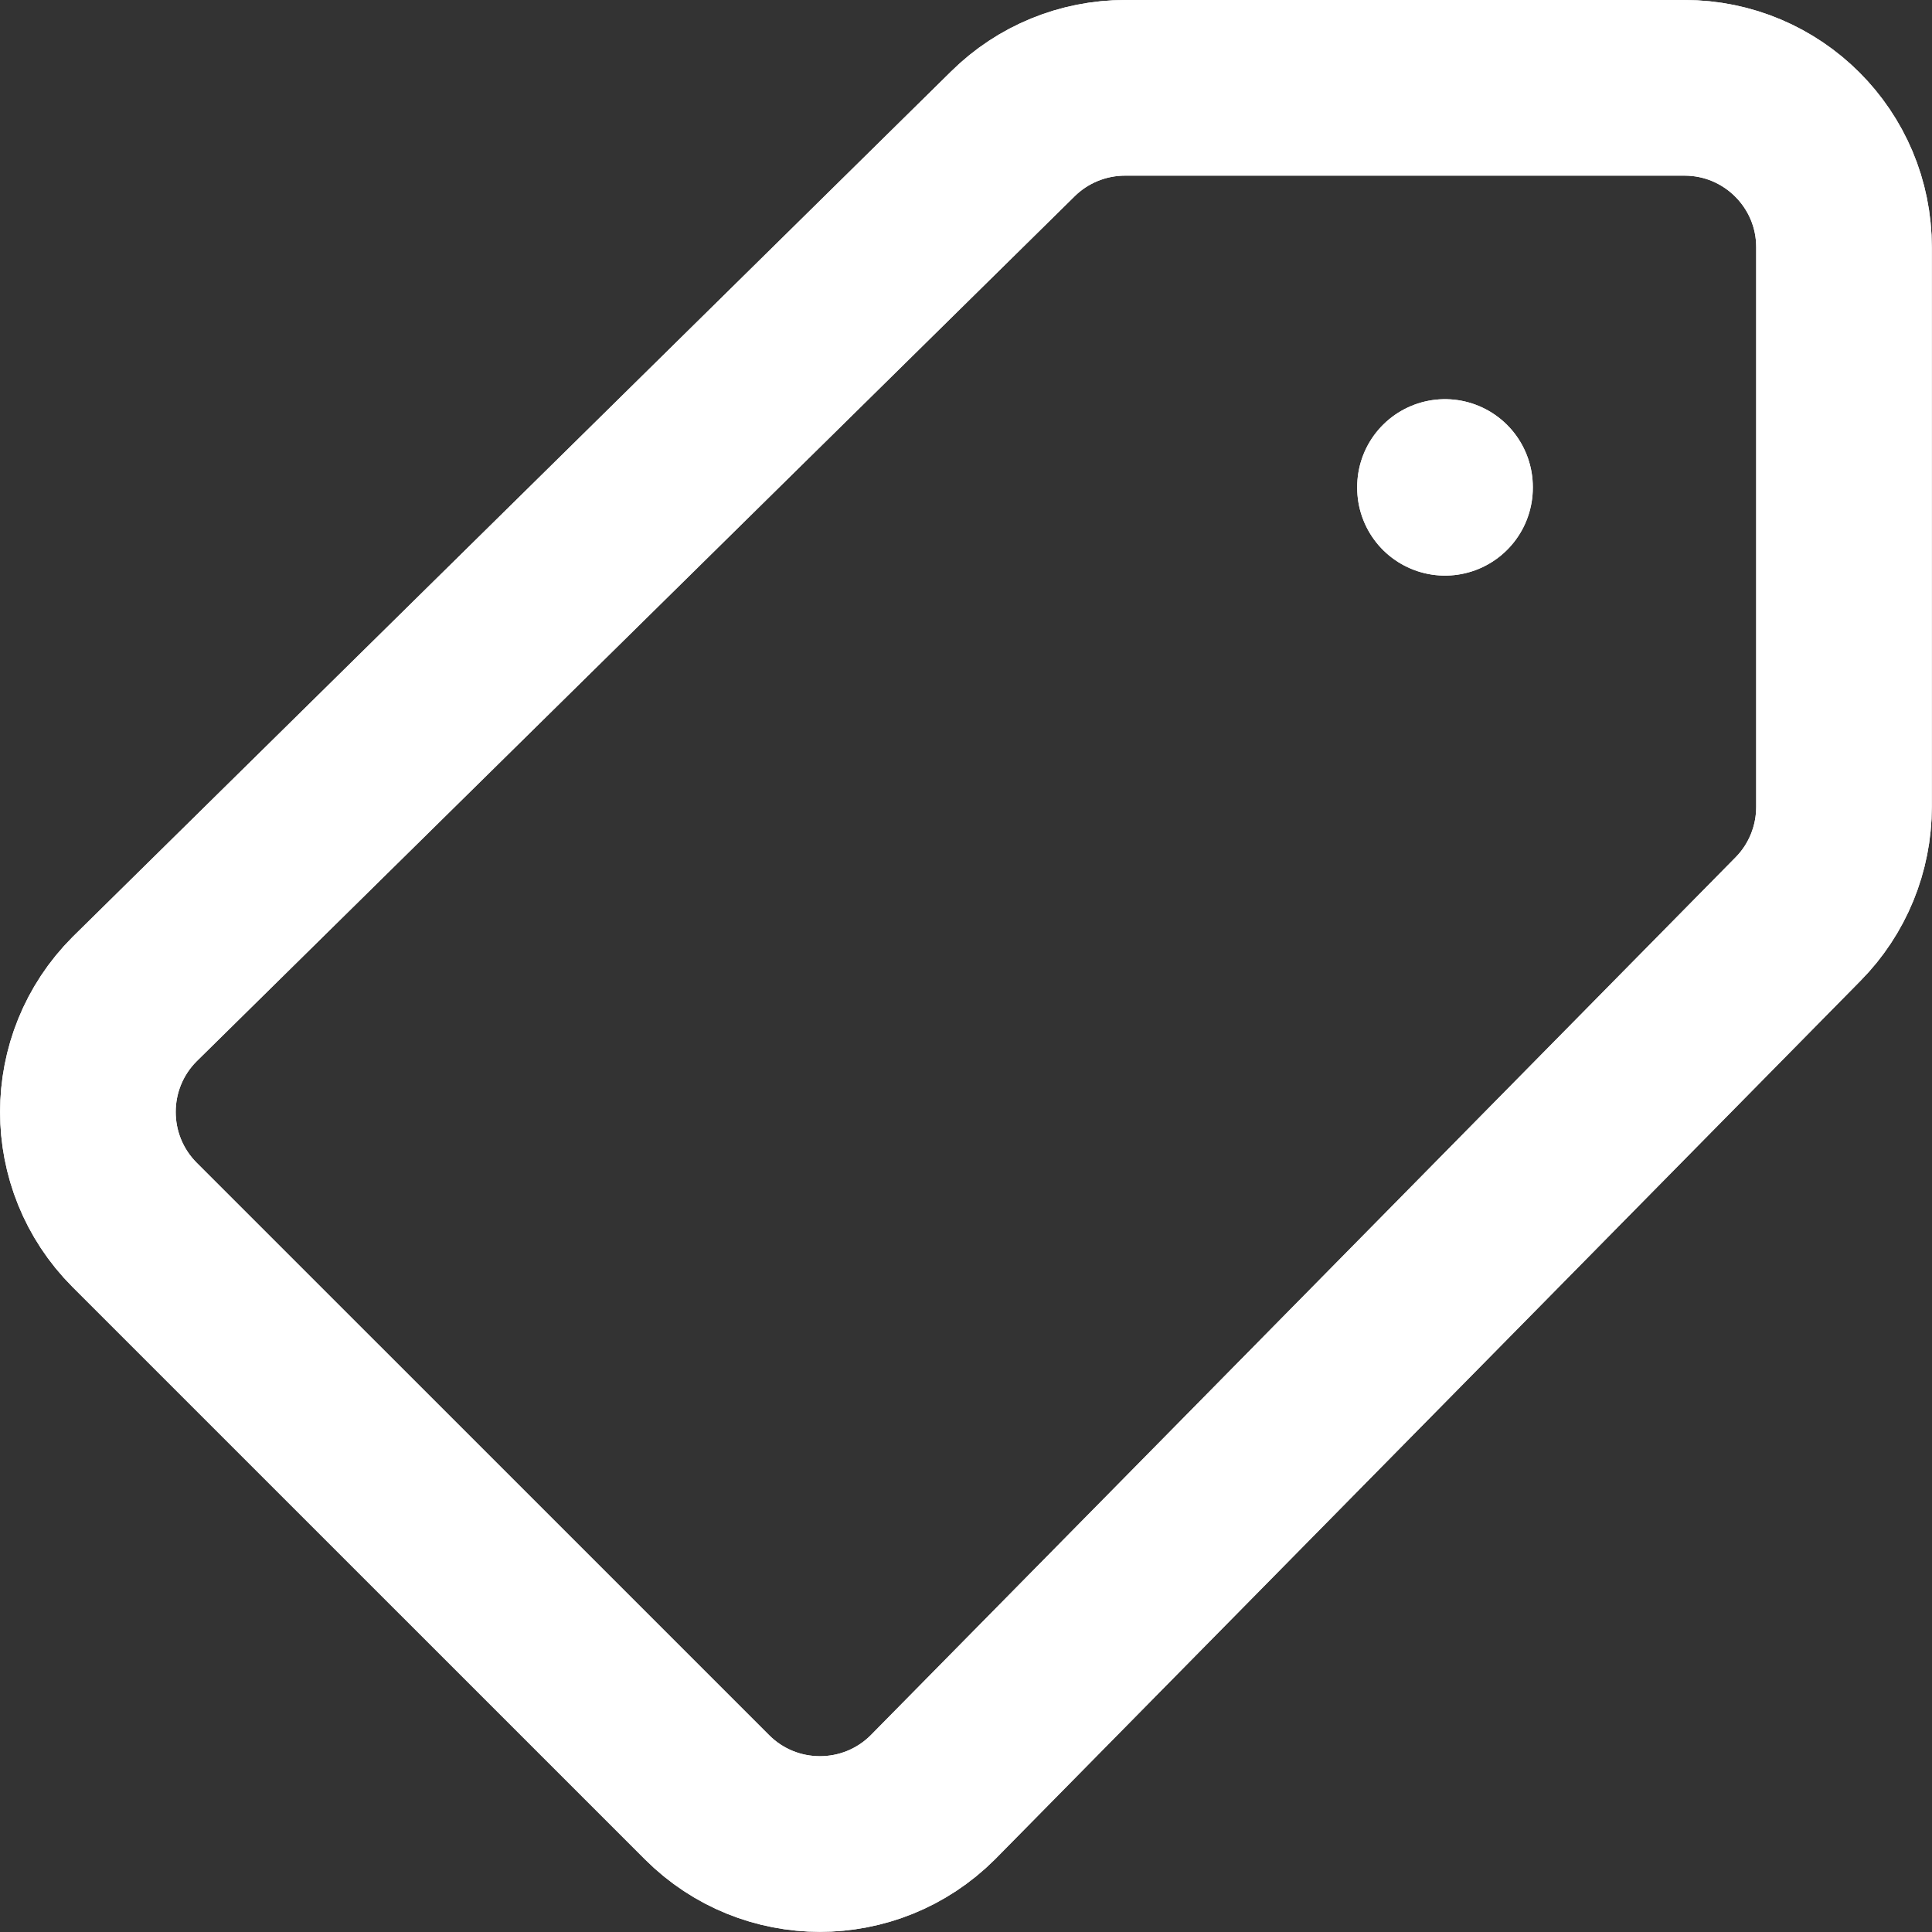
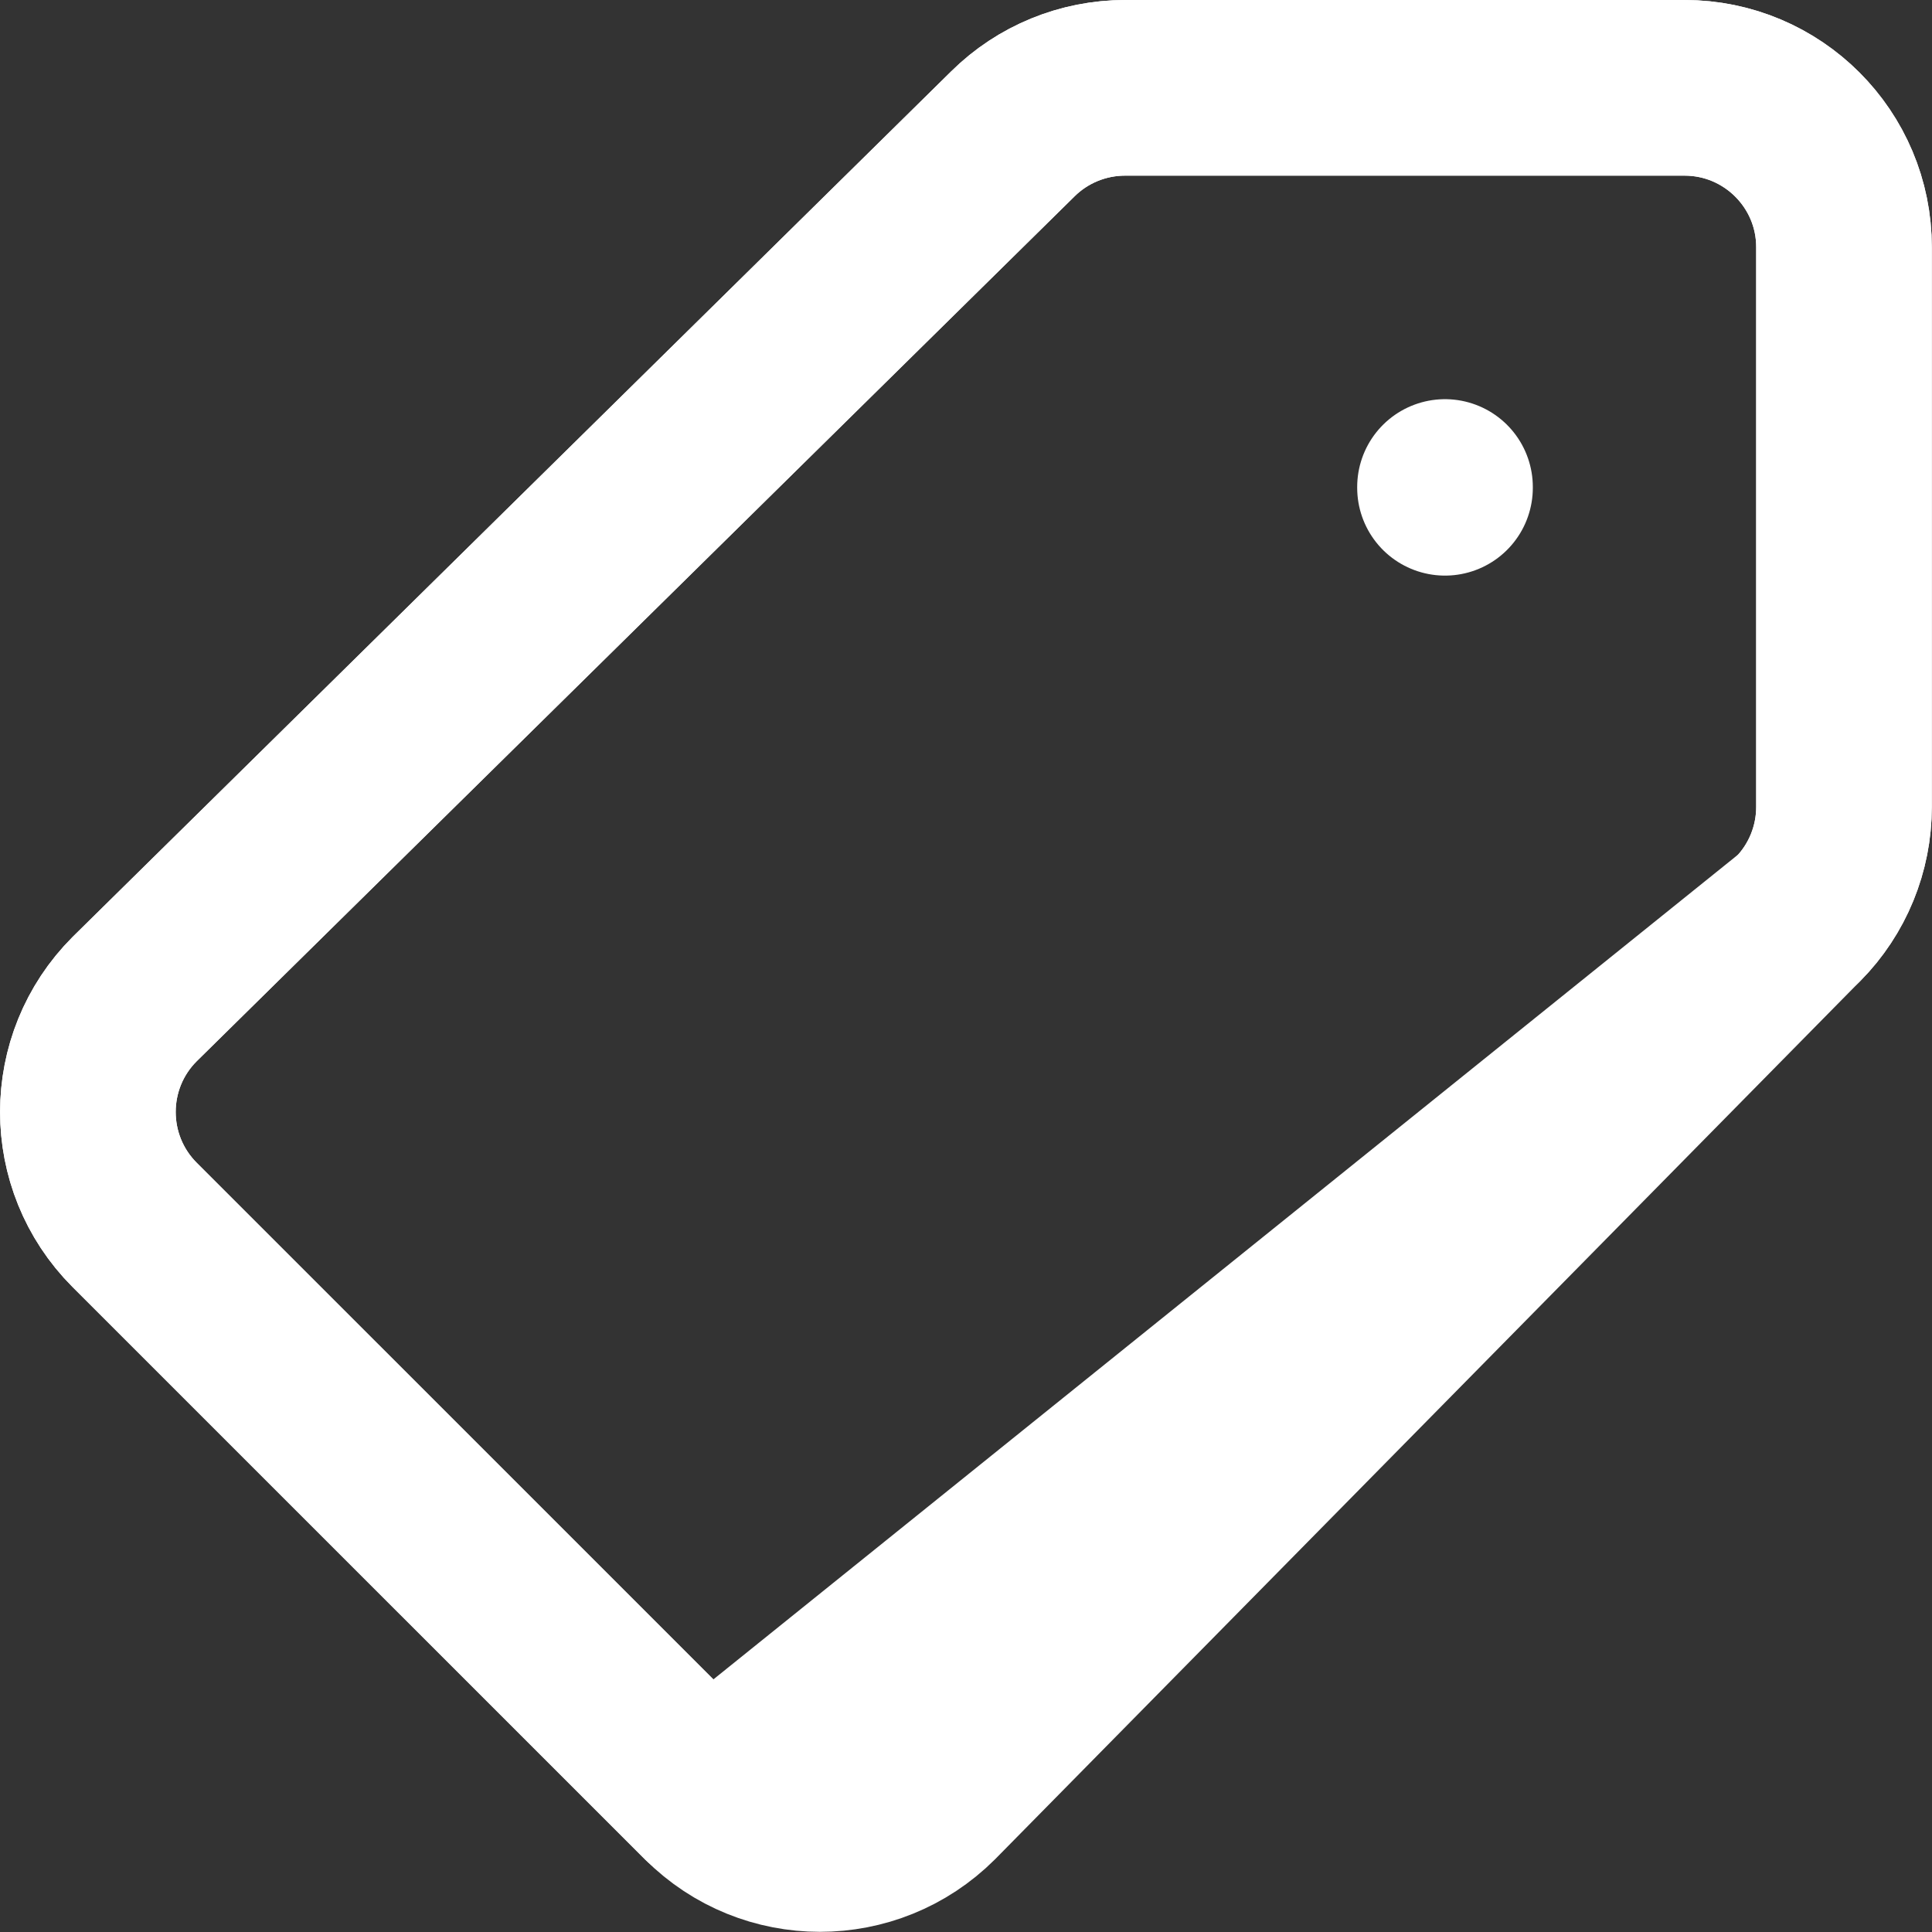
<svg xmlns="http://www.w3.org/2000/svg" width="44" height="44" viewBox="0 0 44 44" fill="none">
  <rect x="0" y="0" width="44" height="44" fill="#333333" stroke="none" />
-   <path fill-rule="evenodd" clip-rule="evenodd" d="M38.364 2H25.623C24.667 2 23.747 2.376 23.067 3.049L3.067 22.753C1.647 24.173 1.647 26.474 3.065 27.895L16.102 40.931C17.522 42.351 19.823 42.351 21.244 40.933L40.947 20.933C41.62 20.253 41.996 19.333 41.996 18.376V5.636C42 3.629 40.371 2 38.364 2Z" stroke="white" stroke-width="4" stroke-linecap="round" stroke-linejoin="round" />
-   <path d="M32.909 11.091V11.109" stroke="white" stroke-width="4" stroke-linecap="round" stroke-linejoin="round" />
+   <path fill-rule="evenodd" clip-rule="evenodd" d="M38.364 2H25.623C24.667 2 23.747 2.376 23.067 3.049L3.067 22.753C1.647 24.173 1.647 26.474 3.065 27.895L16.102 40.931L40.947 20.933C41.62 20.253 41.996 19.333 41.996 18.376V5.636C42 3.629 40.371 2 38.364 2Z" stroke="white" stroke-width="4" stroke-linecap="round" stroke-linejoin="round" />
  <path fill-rule="evenodd" clip-rule="evenodd" d="M38.364 2H25.623C24.667 2 23.747 2.376 23.067 3.049L3.067 22.753C1.647 24.173 1.647 26.474 3.065 27.895L16.102 40.931C17.522 42.351 19.823 42.351 21.244 40.933L40.947 20.933C41.62 20.253 41.996 19.333 41.996 18.376V5.636C42 3.629 40.371 2 38.364 2Z" stroke="white" stroke-width="4" stroke-linecap="round" stroke-linejoin="round" />
  <path d="M32.909 11.091V11.109" stroke="white" stroke-width="4" stroke-linecap="round" stroke-linejoin="round" />
</svg>